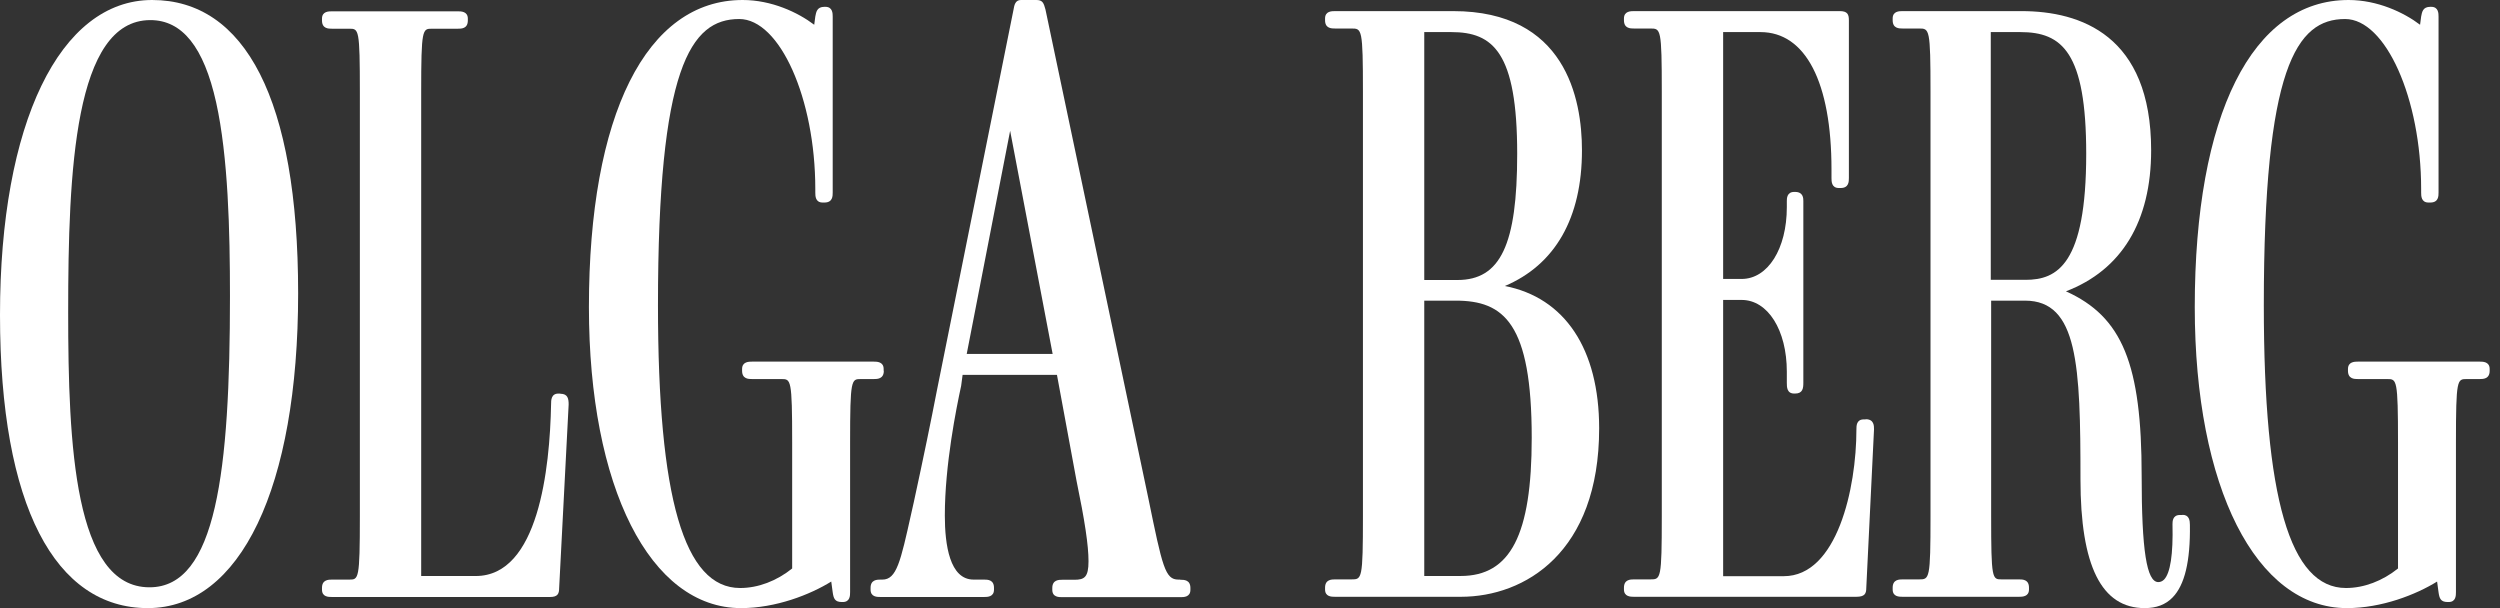
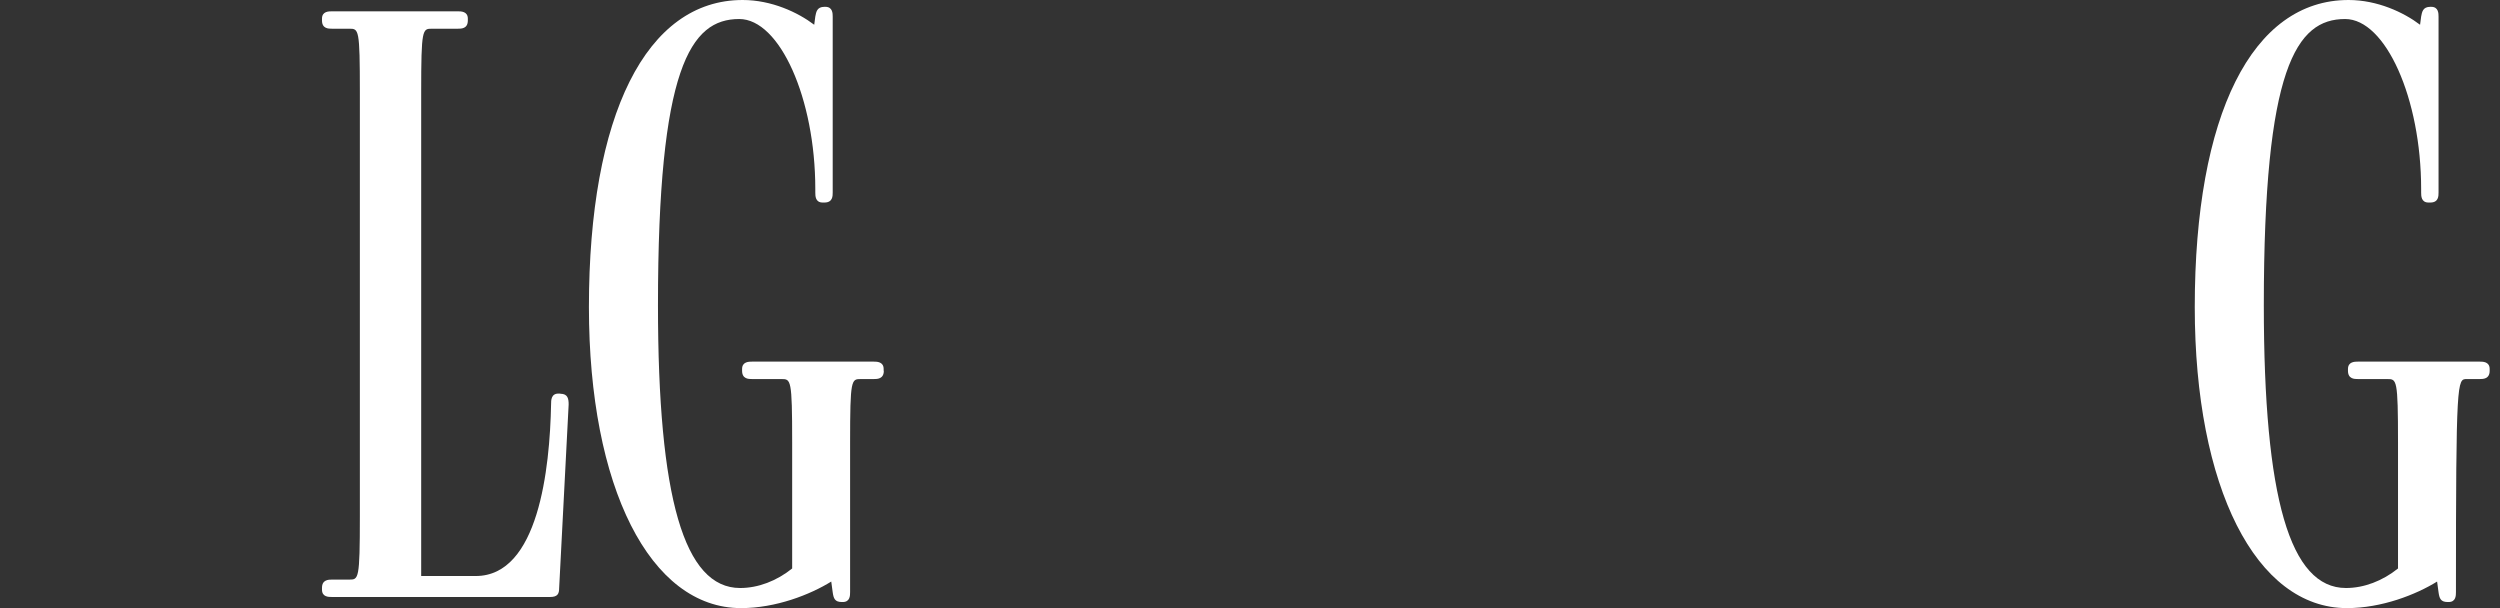
<svg xmlns="http://www.w3.org/2000/svg" width="74" height="18" viewBox="0 0 74 18" fill="none">
  <rect x="0" y="0" width="74" height="18" fill="#333333" stroke="none" />
-   <path d="M4.503 0C1.768 0 0 3.658 0 9.319C0 14.979 1.635 18 4.375 18C7.115 18 8.825 14.427 8.825 8.681C8.825 2.936 7.248 0 4.503 0ZM4.423 17.384C2.204 17.384 2.018 13.184 2.018 9.244C2.018 5.06 2.204 0.595 4.45 0.595C5.395 0.595 6.032 1.391 6.398 3.032C6.754 4.641 6.807 6.828 6.807 8.761C6.807 13.938 6.404 17.384 4.428 17.384H4.423Z" fill="white" />
  <path d="M16.582 11.65H16.529C16.312 11.65 16.312 11.851 16.312 11.968C16.275 13.869 15.94 17.05 14.082 17.05H12.467V2.719C12.467 0.85 12.505 0.85 12.786 0.85H13.551C13.657 0.85 13.848 0.85 13.848 0.606V0.552C13.848 0.335 13.646 0.335 13.551 0.335H9.829C9.728 0.335 9.531 0.335 9.531 0.552V0.606C9.531 0.85 9.722 0.85 9.829 0.85H10.338C10.62 0.85 10.652 0.85 10.652 2.719V15.287C10.652 17.156 10.614 17.156 10.338 17.156H9.829C9.728 17.156 9.531 17.156 9.531 17.4V17.453C9.531 17.671 9.722 17.671 9.829 17.671H16.28C16.508 17.671 16.551 17.575 16.551 17.405L16.832 11.974C16.832 11.809 16.811 11.655 16.588 11.655L16.582 11.65Z" fill="white" />
  <path d="M26.156 10.975V10.922C26.156 10.704 25.954 10.704 25.858 10.704H22.264C22.168 10.704 21.966 10.704 21.966 10.922V10.975C21.966 11.22 22.157 11.22 22.264 11.22H23.129C23.411 11.22 23.448 11.22 23.448 13.088V16.827C22.986 17.198 22.439 17.405 21.908 17.405C20.251 17.405 19.476 14.745 19.476 9.037C19.476 2.007 20.437 0.563 21.881 0.563C23.081 0.563 24.133 2.915 24.133 5.597V5.697C24.133 5.798 24.133 5.995 24.35 5.995H24.404C24.648 5.995 24.648 5.804 24.648 5.697V0.499C24.648 0.398 24.648 0.202 24.43 0.202H24.404C24.18 0.202 24.159 0.356 24.133 0.489L24.101 0.733C23.618 0.366 22.837 0 21.982 0C19.131 0 17.432 3.398 17.432 9.09C17.432 14.421 19.242 18 21.934 18C22.965 18 23.979 17.602 24.605 17.214L24.648 17.533C24.674 17.708 24.706 17.82 24.919 17.82H24.945C25.163 17.82 25.163 17.628 25.163 17.522V13.088C25.163 11.22 25.2 11.22 25.481 11.22H25.864C25.965 11.22 26.161 11.22 26.161 10.975H26.156Z" fill="white" />
-   <path d="M34.934 17.156H34.88C34.488 17.156 34.408 16.784 33.989 14.74L30.946 0.282C30.893 0.08 30.856 0 30.675 0H30.219C30.049 0 30.022 0.159 30.001 0.282L27.734 11.549C27.558 12.462 27.335 13.545 27.049 14.862L26.969 15.218C26.656 16.625 26.539 17.156 26.119 17.156H26.066C25.965 17.156 25.769 17.156 25.769 17.4V17.453C25.769 17.671 25.96 17.671 26.066 17.671H29.125C29.226 17.671 29.422 17.671 29.422 17.453V17.4C29.422 17.156 29.231 17.156 29.125 17.156H28.817C28.111 17.156 27.967 16.126 27.967 15.26C27.967 13.763 28.307 12.08 28.45 11.421L28.493 11.097H31.286L31.865 14.23C32.109 15.409 32.22 16.142 32.22 16.614C32.22 17.087 32.098 17.161 31.801 17.161H31.445C31.344 17.161 31.148 17.161 31.148 17.405V17.458C31.148 17.676 31.339 17.676 31.445 17.676H34.939C35.04 17.676 35.236 17.676 35.236 17.458V17.405C35.236 17.161 35.045 17.161 34.939 17.161L34.934 17.156ZM31.158 10.476H28.615L29.9 3.871L31.158 10.476Z" fill="white" />
-   <path d="M44.537 8.469C46.035 7.837 46.826 6.451 46.826 4.45C46.826 2.91 46.332 0.329 43.013 0.329H39.52C39.419 0.329 39.222 0.329 39.222 0.547V0.6C39.222 0.844 39.413 0.844 39.52 0.844H40.003C40.311 0.844 40.343 0.844 40.343 2.713V15.281C40.343 17.15 40.311 17.15 40.003 17.15H39.52C39.419 17.15 39.222 17.15 39.222 17.395V17.448C39.222 17.665 39.413 17.665 39.52 17.665H43.242C45.132 17.665 47.335 16.359 47.335 12.68C47.335 10.333 46.321 8.809 44.537 8.464V8.469ZM43.242 17.049H42.158V8.899H43.088C44.516 8.899 45.339 9.563 45.339 12.961C45.339 15.828 44.712 17.049 43.236 17.049H43.242ZM42.158 8.283V0.95H42.96C44.192 0.95 44.909 1.54 44.909 4.556C44.909 7.242 44.415 8.288 43.141 8.288H42.164L42.158 8.283Z" fill="white" />
-   <path d="M55.221 12.414H55.168C54.95 12.414 54.95 12.605 54.95 12.711C54.95 14.458 54.377 17.055 52.8 17.055H51.005V8.878H51.552C52.328 8.878 52.89 9.77 52.89 11.002V11.331C52.89 11.453 52.89 11.649 53.108 11.649H53.135C53.363 11.649 53.379 11.49 53.379 11.331V5.952C53.379 5.873 53.379 5.681 53.135 5.681H53.108C52.89 5.681 52.89 5.878 52.89 5.952V6.133C52.89 7.365 52.328 8.257 51.552 8.257H51.005V0.95H52.11C53.443 0.95 54.212 2.432 54.212 5.012V5.267C54.212 5.368 54.212 5.565 54.43 5.565H54.483C54.727 5.565 54.727 5.373 54.727 5.267V0.6C54.727 0.425 54.685 0.329 54.457 0.329H48.366C48.271 0.329 48.069 0.329 48.069 0.547V0.6C48.069 0.844 48.26 0.844 48.366 0.844H48.85C49.158 0.844 49.189 0.844 49.189 2.713V15.281C49.189 17.15 49.158 17.15 48.85 17.15H48.366C48.266 17.15 48.069 17.15 48.069 17.395V17.448C48.069 17.665 48.271 17.665 48.366 17.665H54.945C55.195 17.665 55.242 17.575 55.242 17.4L55.471 12.706C55.471 12.605 55.471 12.409 55.227 12.409L55.221 12.414Z" fill="white" />
-   <path d="M64.598 15.244H64.523C64.306 15.244 64.306 15.441 64.306 15.515C64.327 16.412 64.242 16.965 64.056 17.156C64.008 17.203 63.95 17.23 63.886 17.23C63.541 17.23 63.393 16.29 63.393 14.087C63.393 10.779 62.824 9.377 61.152 8.623C62.803 7.991 63.674 6.552 63.674 4.45C63.674 1.046 61.587 0.329 59.835 0.329H56.32C56.219 0.329 56.023 0.329 56.023 0.547V0.6C56.023 0.844 56.214 0.844 56.32 0.844H56.803C57.111 0.844 57.143 0.844 57.143 2.713V15.281C57.143 17.15 57.111 17.15 56.803 17.15H56.32C56.219 17.15 56.023 17.15 56.023 17.395V17.448C56.023 17.665 56.214 17.665 56.32 17.665H59.761C59.856 17.665 60.058 17.665 60.058 17.448V17.395C60.058 17.15 59.867 17.15 59.761 17.15H59.251C58.97 17.15 58.938 17.15 58.938 15.281V8.899H59.941C61.508 8.899 61.582 10.811 61.582 14.188C61.582 16.752 62.203 18 63.483 18C63.828 18 64.099 17.899 64.306 17.687C64.667 17.32 64.837 16.614 64.821 15.536C64.821 15.409 64.8 15.239 64.603 15.239L64.598 15.244ZM61.752 4.55C61.752 7.832 60.892 8.283 59.957 8.283H58.927V0.95H59.803C61.035 0.95 61.752 1.54 61.752 4.556V4.55Z" fill="white" />
-   <path d="M73.392 10.704H69.797C69.701 10.704 69.5 10.704 69.5 10.922V10.975C69.5 11.22 69.691 11.22 69.797 11.22H70.662C70.944 11.22 70.981 11.22 70.981 13.088V16.827C70.519 17.198 69.972 17.405 69.441 17.405C67.784 17.405 67.009 14.745 67.009 9.037C67.009 2.007 67.97 0.563 69.415 0.563C70.615 0.563 71.666 2.915 71.666 5.597V5.697C71.666 5.798 71.666 5.995 71.884 5.995H71.937C72.181 5.995 72.181 5.804 72.181 5.697V0.499C72.181 0.398 72.181 0.202 71.963 0.202H71.937C71.714 0.202 71.692 0.356 71.666 0.489L71.634 0.733C71.151 0.366 70.37 0 69.516 0C66.664 0 64.965 3.398 64.965 9.09C64.965 14.421 66.776 18 69.468 18C70.498 18 71.512 17.602 72.138 17.214L72.181 17.533C72.207 17.708 72.239 17.82 72.452 17.82H72.478C72.696 17.82 72.696 17.628 72.696 17.522V13.088C72.696 11.22 72.733 11.22 73.015 11.22H73.397C73.498 11.22 73.694 11.22 73.694 10.975V10.922C73.694 10.704 73.493 10.704 73.397 10.704H73.392Z" fill="white" />
+   <path d="M73.392 10.704H69.797C69.701 10.704 69.5 10.704 69.5 10.922V10.975C69.5 11.22 69.691 11.22 69.797 11.22H70.662C70.944 11.22 70.981 11.22 70.981 13.088V16.827C70.519 17.198 69.972 17.405 69.441 17.405C67.784 17.405 67.009 14.745 67.009 9.037C67.009 2.007 67.97 0.563 69.415 0.563C70.615 0.563 71.666 2.915 71.666 5.597V5.697C71.666 5.798 71.666 5.995 71.884 5.995H71.937C72.181 5.995 72.181 5.804 72.181 5.697V0.499C72.181 0.398 72.181 0.202 71.963 0.202H71.937C71.714 0.202 71.692 0.356 71.666 0.489L71.634 0.733C71.151 0.366 70.37 0 69.516 0C66.664 0 64.965 3.398 64.965 9.09C64.965 14.421 66.776 18 69.468 18C70.498 18 71.512 17.602 72.138 17.214L72.181 17.533C72.207 17.708 72.239 17.82 72.452 17.82H72.478C72.696 17.82 72.696 17.628 72.696 17.522C72.696 11.22 72.733 11.22 73.015 11.22H73.397C73.498 11.22 73.694 11.22 73.694 10.975V10.922C73.694 10.704 73.493 10.704 73.397 10.704H73.392Z" fill="white" />
</svg>